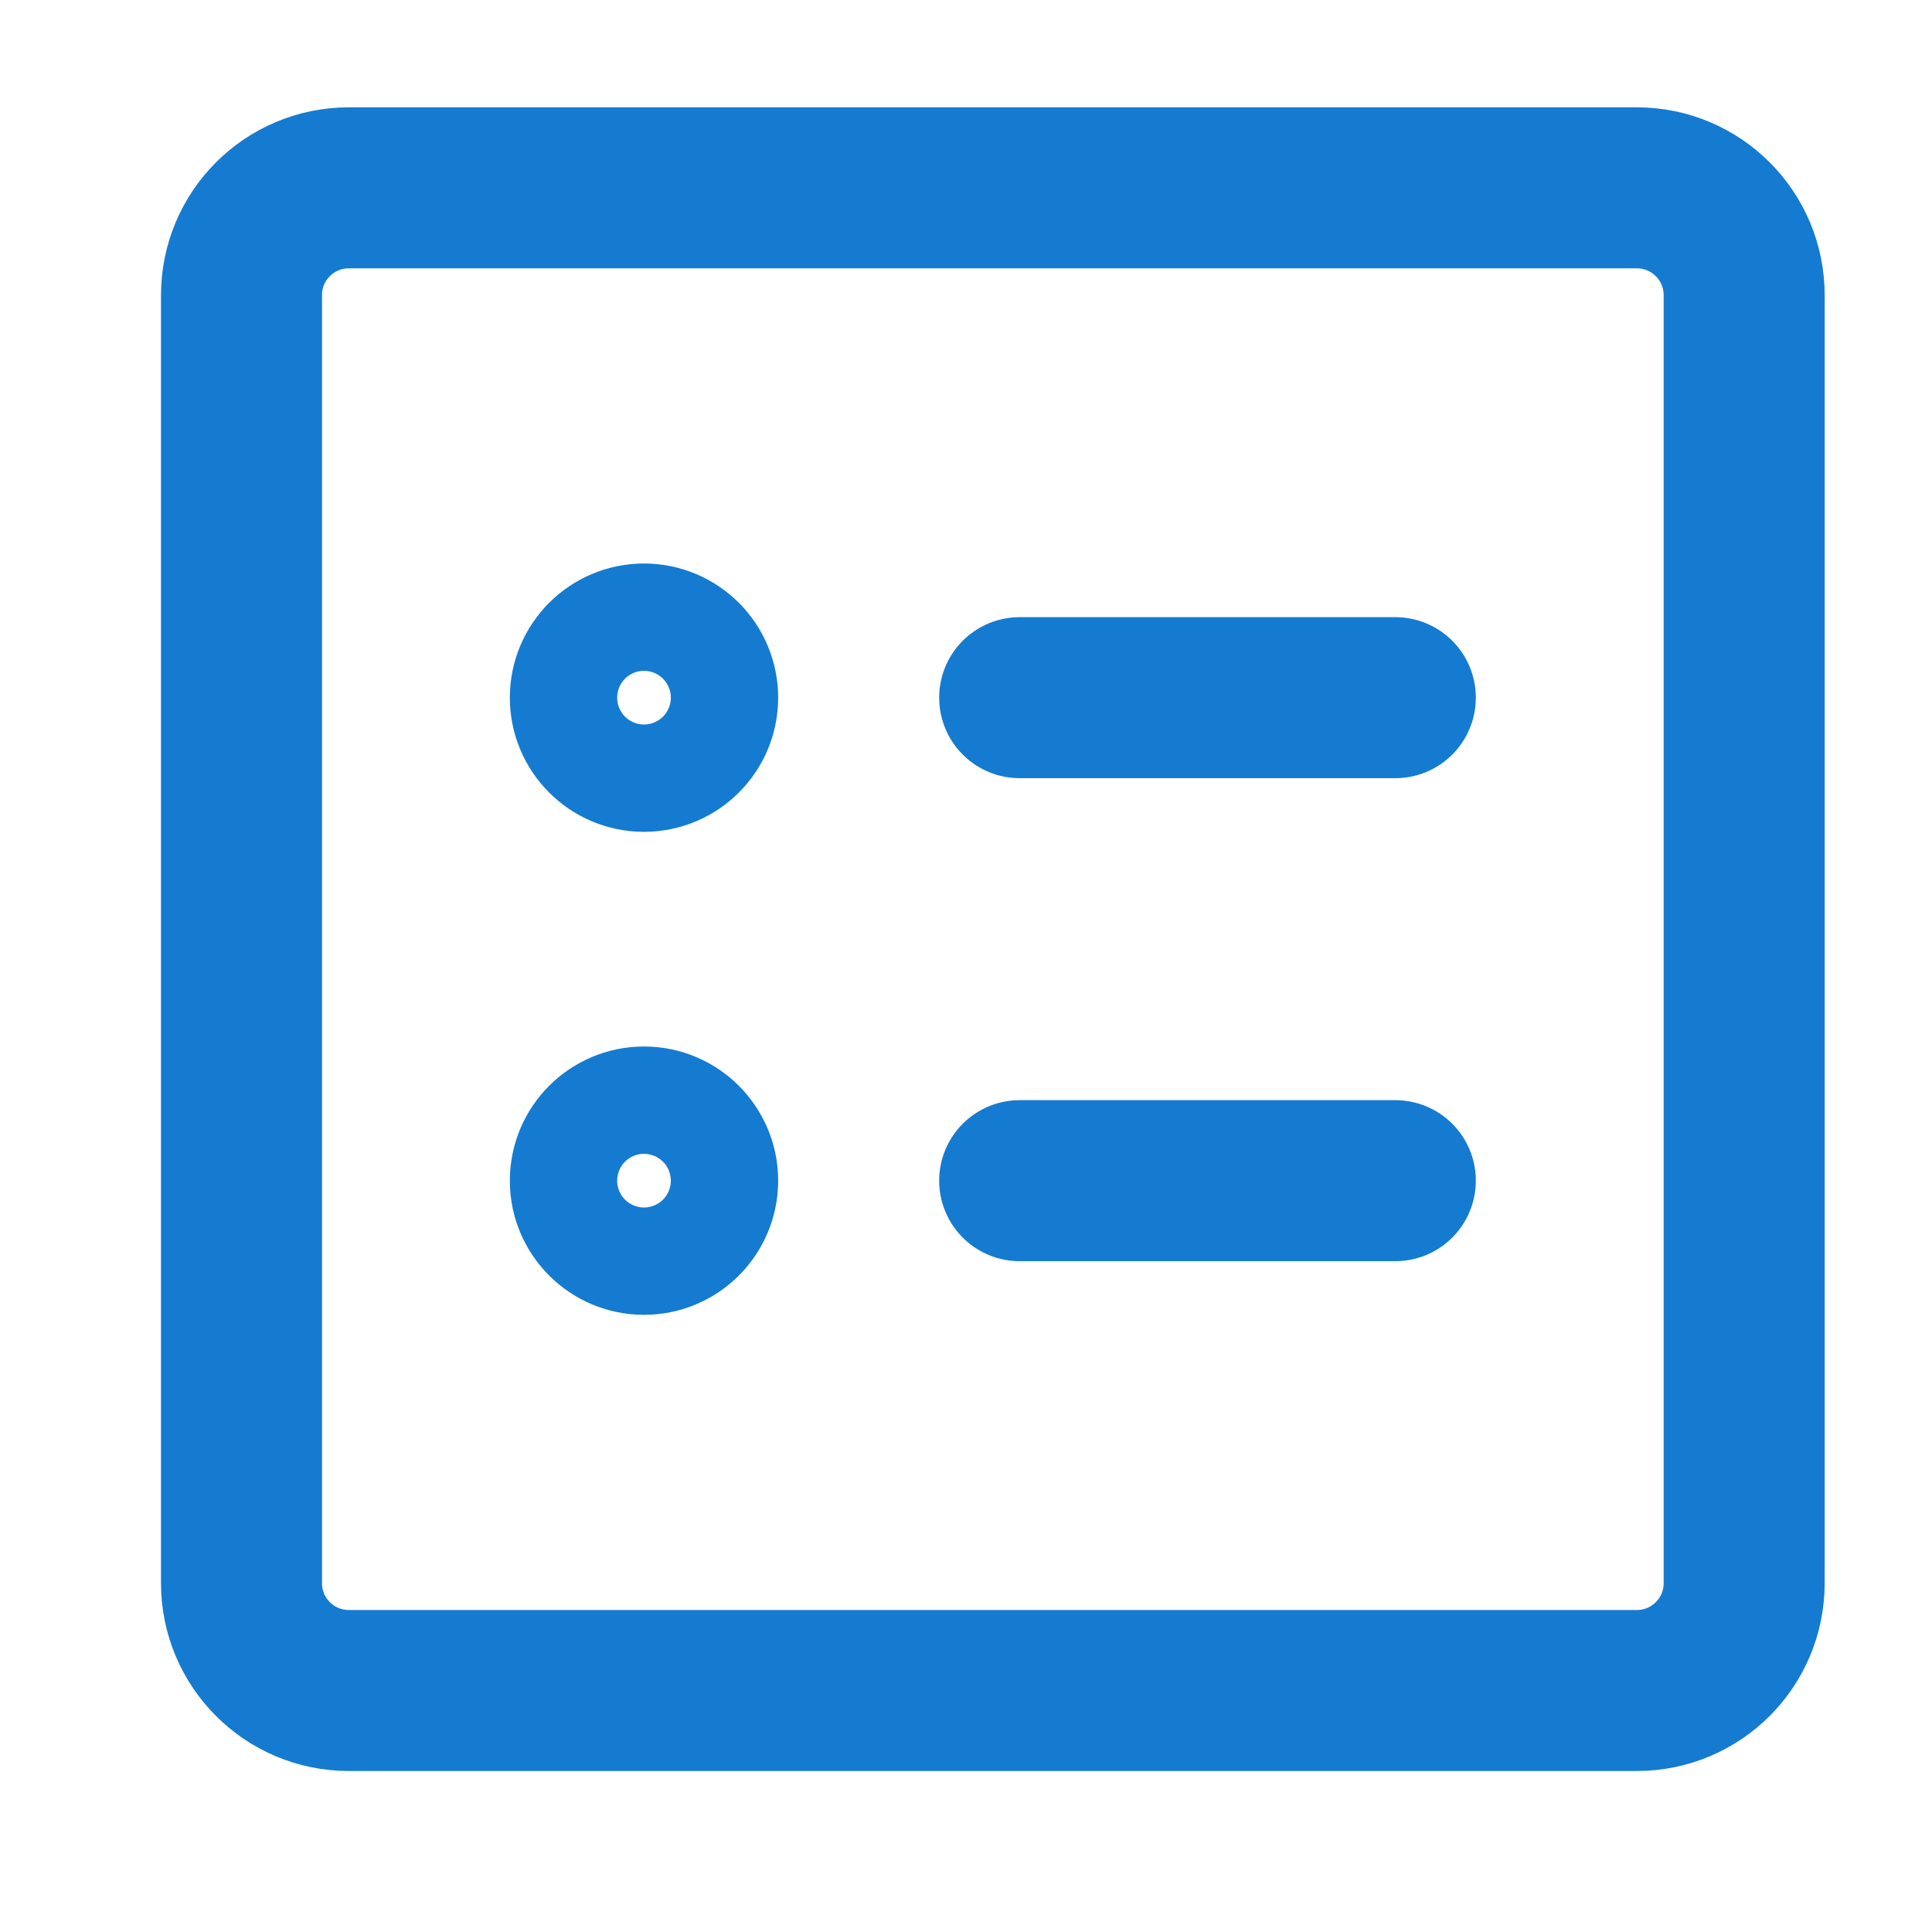
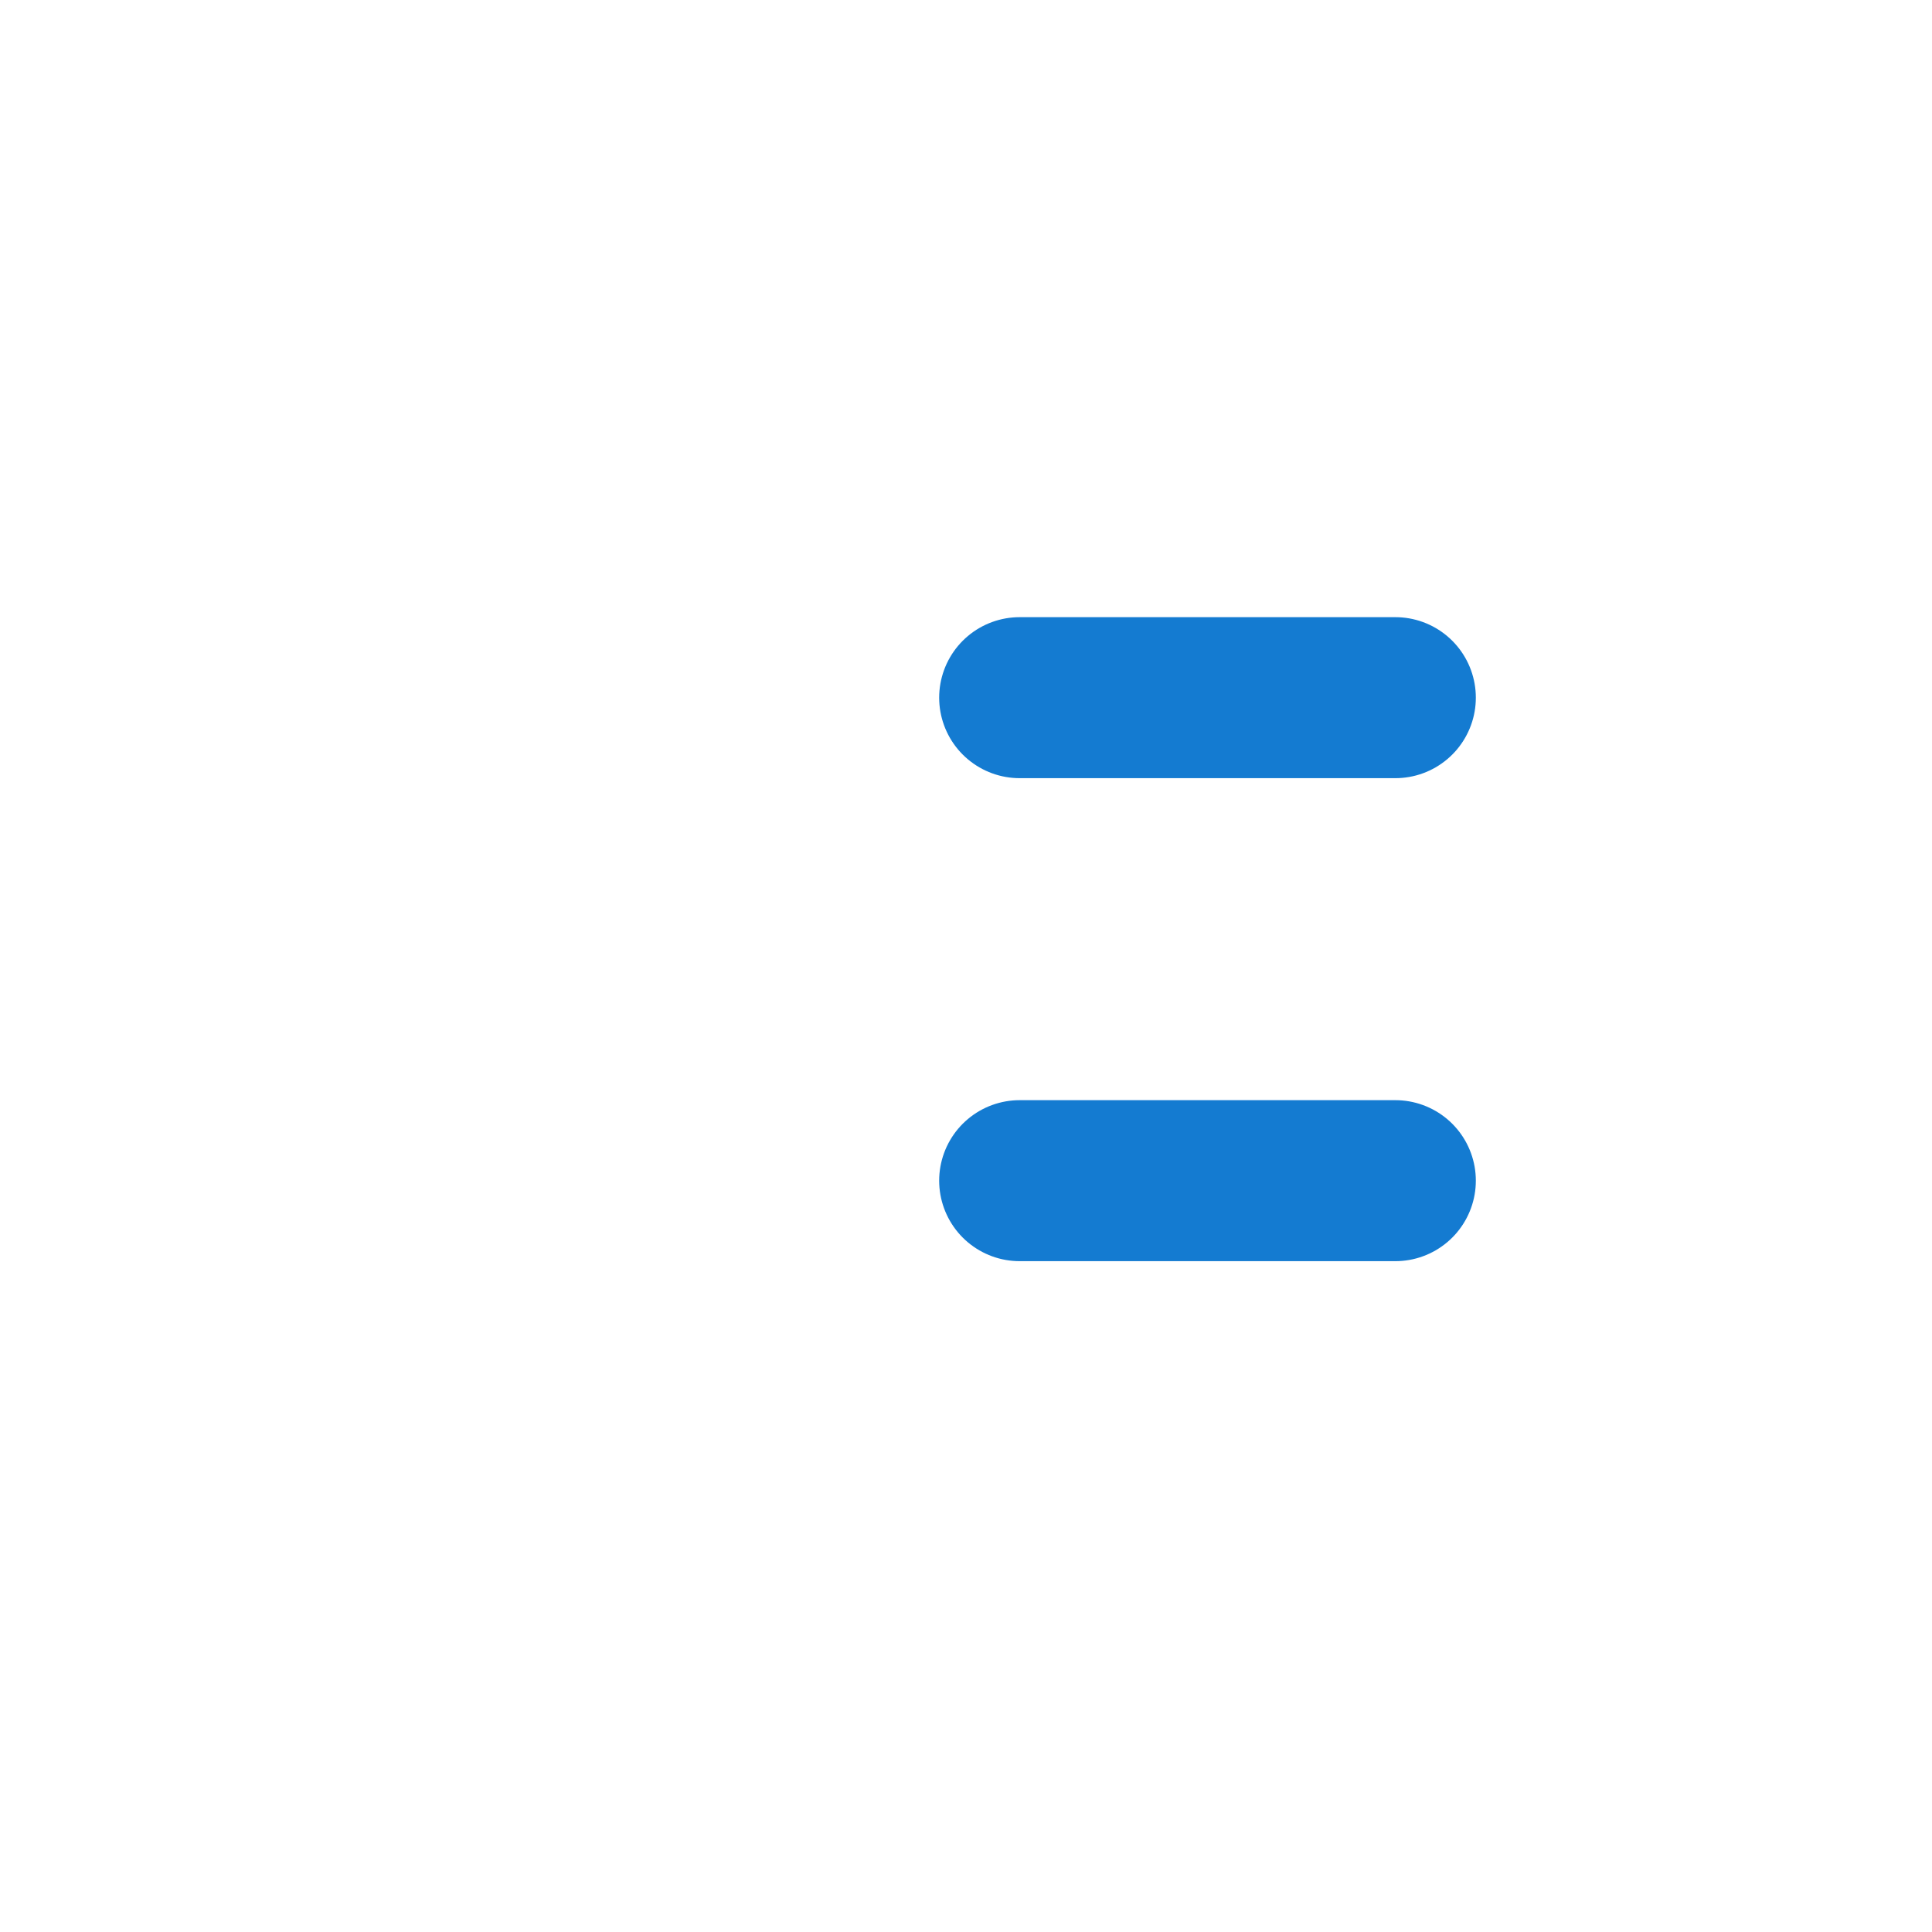
<svg xmlns="http://www.w3.org/2000/svg" xmlns:xlink="http://www.w3.org/1999/xlink" width="36px" height="36px" viewBox="0 0 36 36" version="1.1">
  <title>事前精准科普</title>
  <defs>
    <rect id="path-1" x="0" y="0" width="36" height="36" />
  </defs>
  <g id="Page-1" stroke="none" stroke-width="1" fill="none" fill-rule="evenodd">
    <g id="反诈-详情" transform="translate(-533, -909)">
      <g id="Group-4096" transform="translate(431, 909)">
        <g id="事前精准科普" transform="translate(102, 0)">
          <mask id="mask-2" fill="white">
            <use xlink:href="#path-1" />
          </mask>
          <g id="Frame-(Background/Mask)" />
          <path d="M36,0 L36,36 L0,36 L0,0 L36,0 Z" id="Vector" fill-rule="nonzero" mask="url(#mask-2)" />
          <g id="编组" mask="url(#mask-2)" stroke="#147BD1" stroke-linecap="round" stroke-width="3">
            <g transform="translate(4, 3)">
-               <path d="M26.5,28.5 L2.5,28.5 C1.395,28.5 0.5,27.605 0.5,26.5 L0.5,2.5 C0.5,1.395 1.395,0.5 2.5,0.5 L26.5,0.5 C27.605,0.5 28.5,1.395 28.5,2.5 L28.5,26.5 C28.5,27.605 27.605,28.5 26.5,28.5 Z" id="Stroke-1" />
-               <path d="M8,11 L8,11 C7.448,11 7,10.552 7,10 L7,10 C7,9.448 7.448,9 8,9 L8,9 C8.552,9 9,9.448 9,10 L9,10 C9,10.552 8.552,11 8,11 Z" id="Stroke-3" stroke-linejoin="round" />
-               <path d="M8,20 L8,20 C7.448,20 7,19.552 7,19 L7,19 C7,18.448 7.448,18 8,18 L8,18 C8.552,18 9,18.448 9,19 L9,19 C9,19.552 8.552,20 8,20 Z" id="Stroke-5" stroke-linejoin="round" />
              <line x1="15" y1="10" x2="22" y2="10" id="Stroke-7" stroke-linejoin="round" />
              <line x1="15" y1="19" x2="22" y2="19" id="Stroke-9" stroke-linejoin="round" />
            </g>
          </g>
        </g>
      </g>
    </g>
  </g>
</svg>